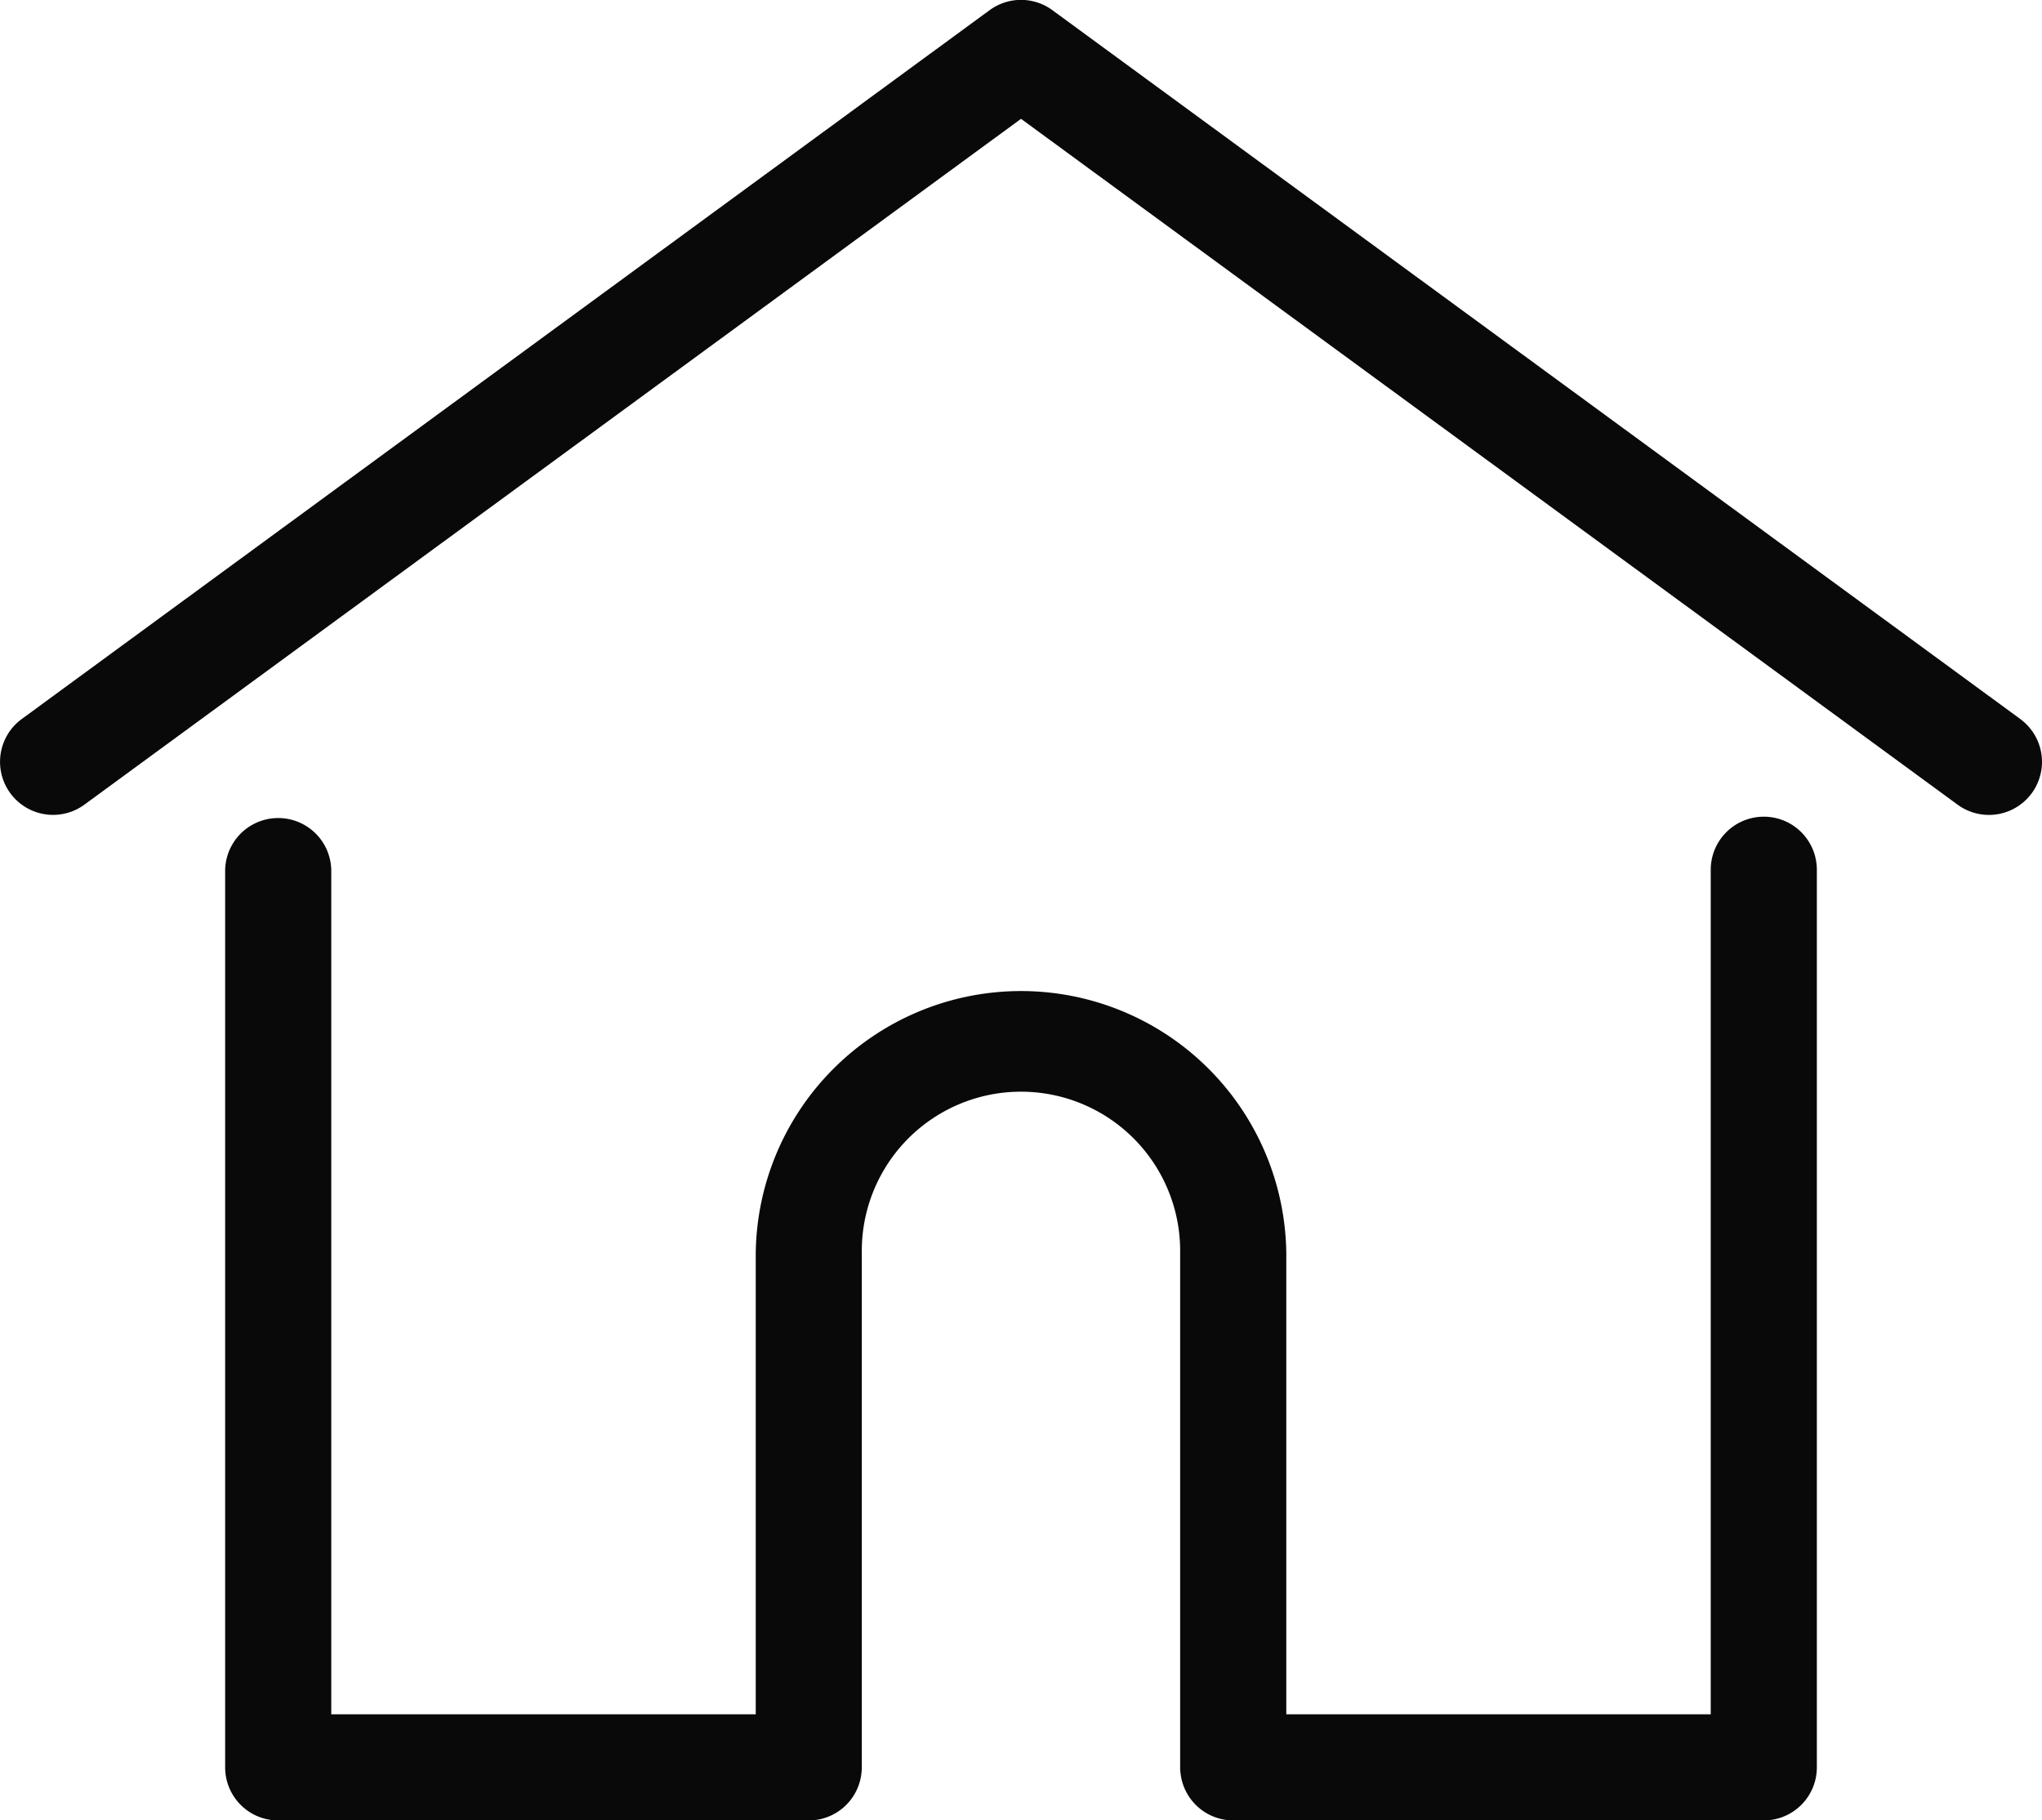
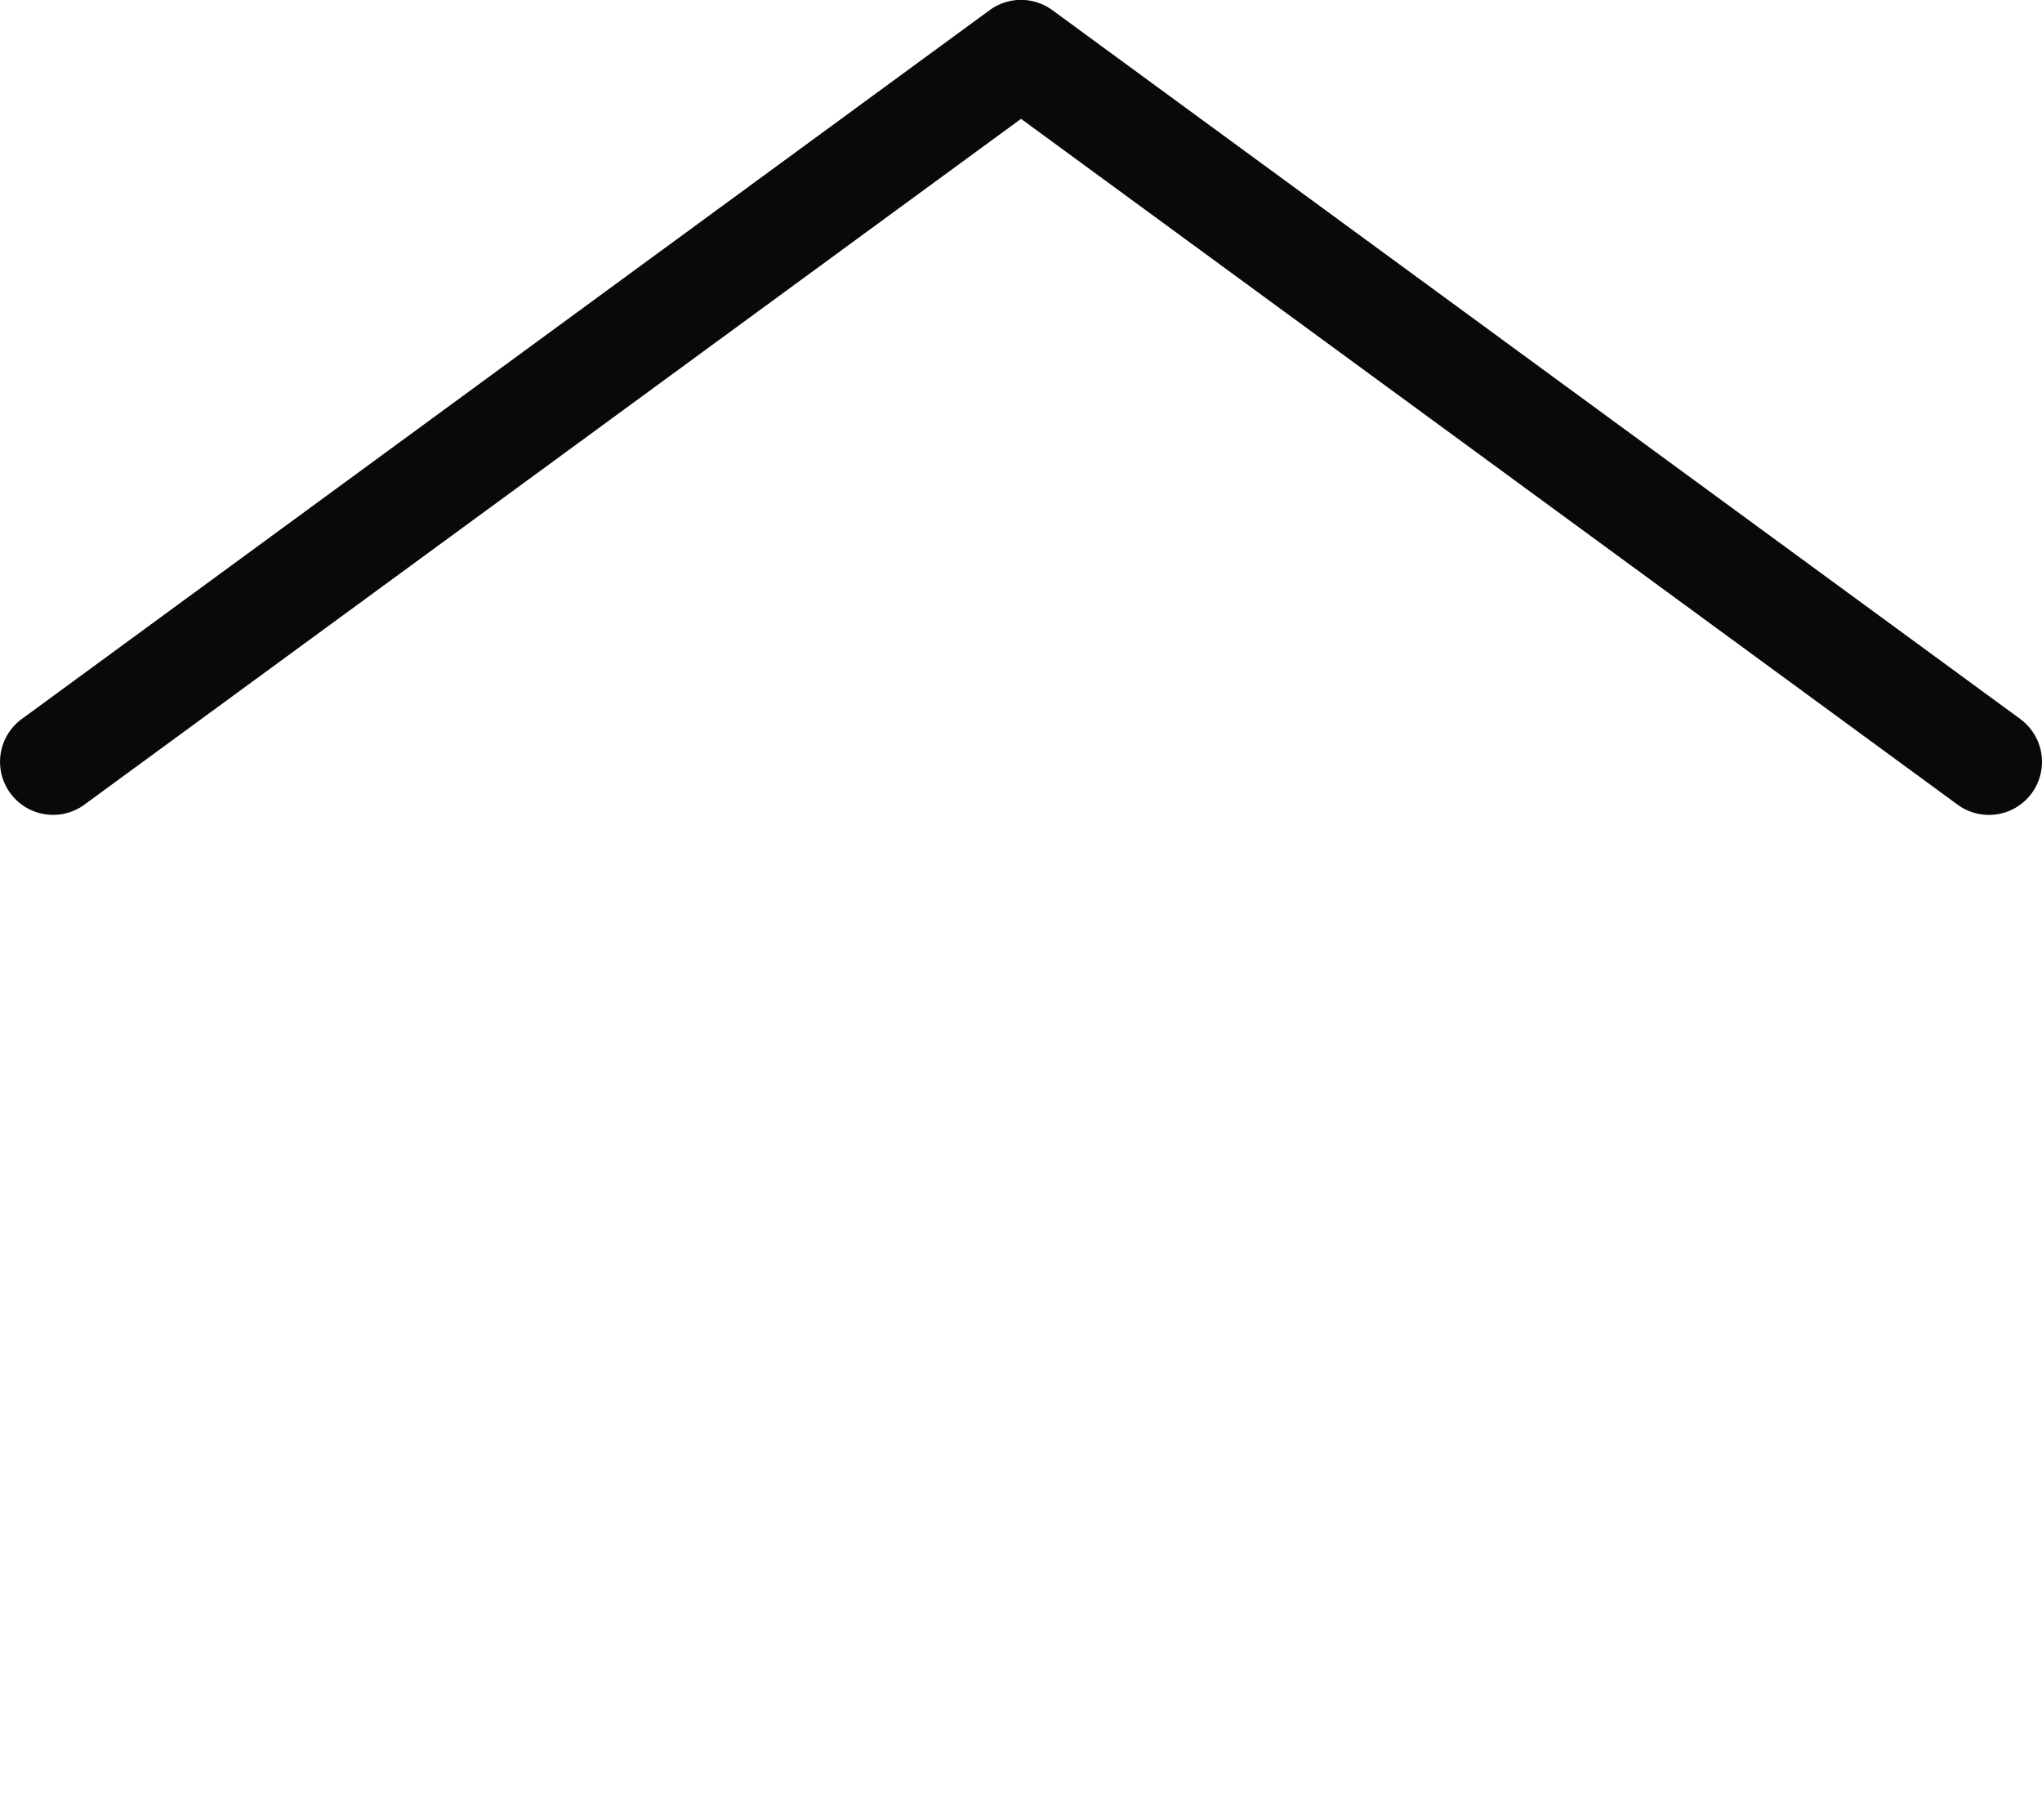
<svg xmlns="http://www.w3.org/2000/svg" width="56.058" height="49.97" viewBox="0 0 56.058 49.97">
  <g id="Group_341" data-name="Group 341" transform="translate(-931.527 -1749)">
    <path id="Path_3855" data-name="Path 3855" d="M500.052,76.059,473.479,56.6a1.456,1.456,0,0,0-1.72,0L445.187,76.059a1.456,1.456,0,0,0,1.721,2.35L472.62,59.584l25.711,18.826a1.456,1.456,0,1,0,1.721-2.35Z" transform="translate(486.937 1692.678)" fill="#090909" />
-     <path id="Path_3856" data-name="Path 3856" d="M496.456,91.236A1.457,1.457,0,0,0,495,92.692v23.183H483.348V103.22a7.283,7.283,0,0,0-14.565,0v12.656H457.13V92.692a1.457,1.457,0,0,0-2.913,0v24.64a1.457,1.457,0,0,0,1.457,1.457h14.565a1.455,1.455,0,0,0,1.45-1.343,1,1,0,0,0,.006-.114V103.221a4.37,4.37,0,1,1,8.739,0v14.111c0,.042,0,.079.006.112a1.456,1.456,0,0,0,1.451,1.344h14.565a1.456,1.456,0,0,0,1.457-1.457V92.692A1.456,1.456,0,0,0,496.456,91.236Z" transform="translate(483.491 1680.182)" fill="#090909" />
  </g>
</svg>